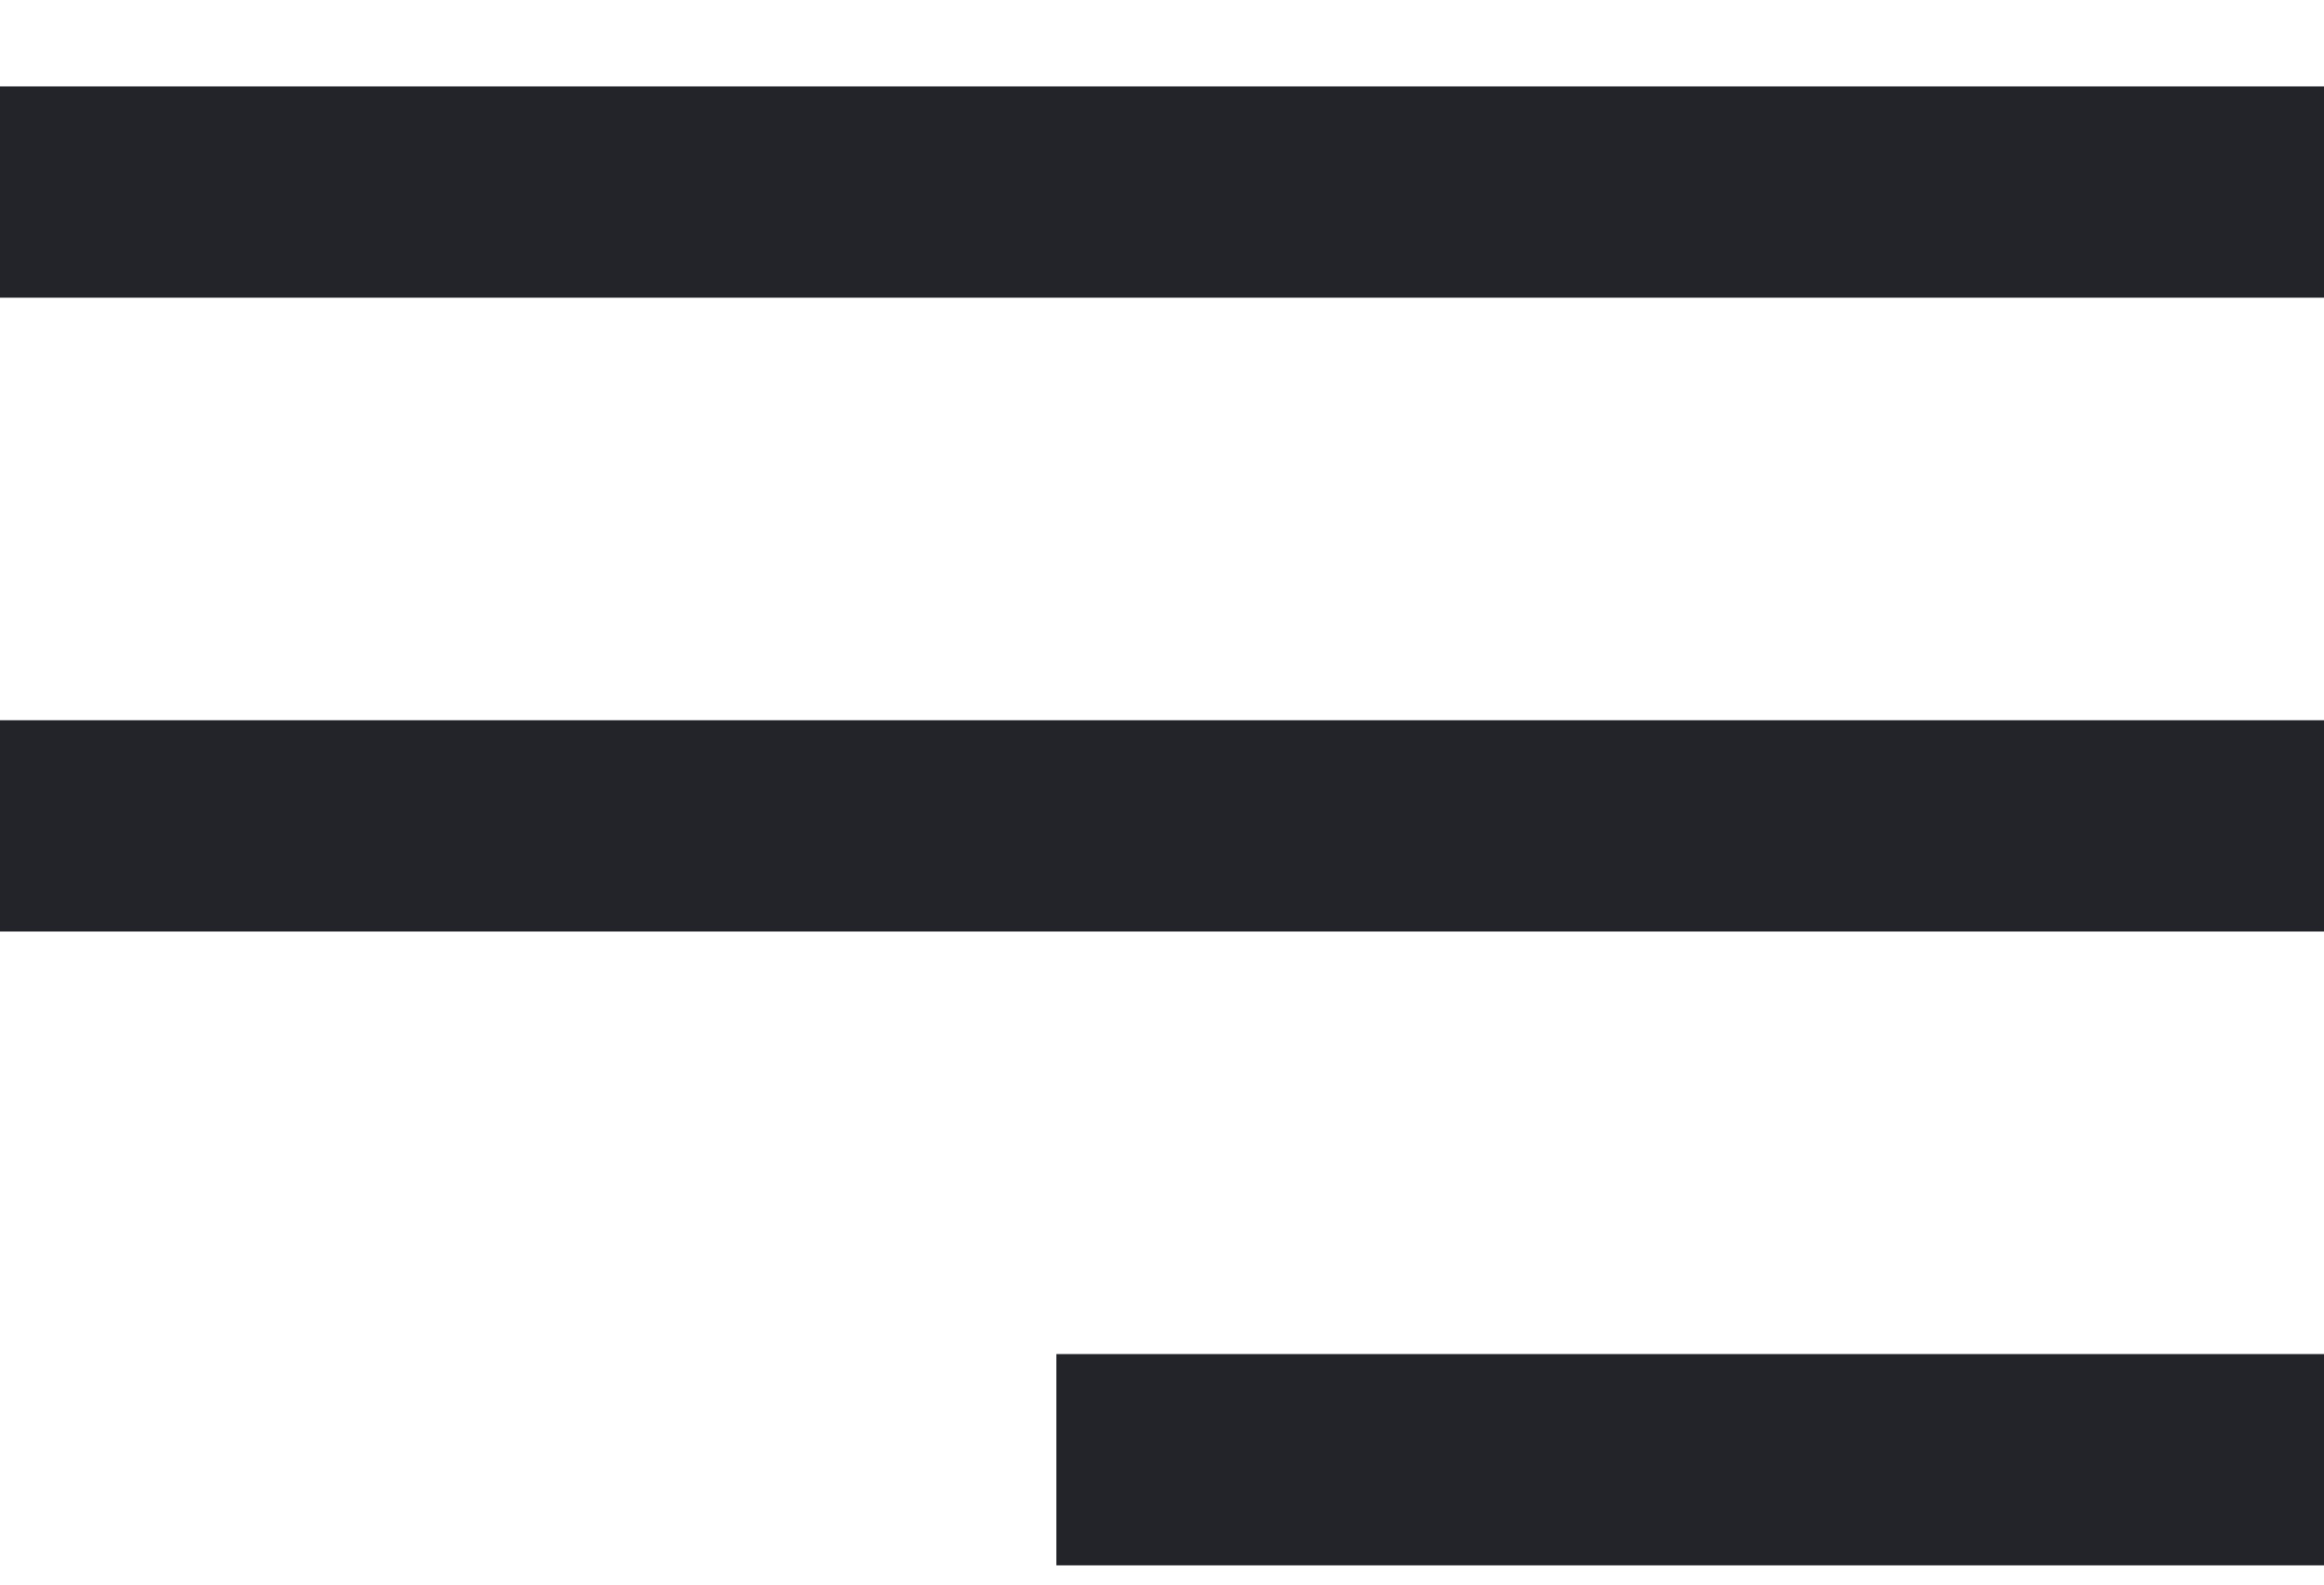
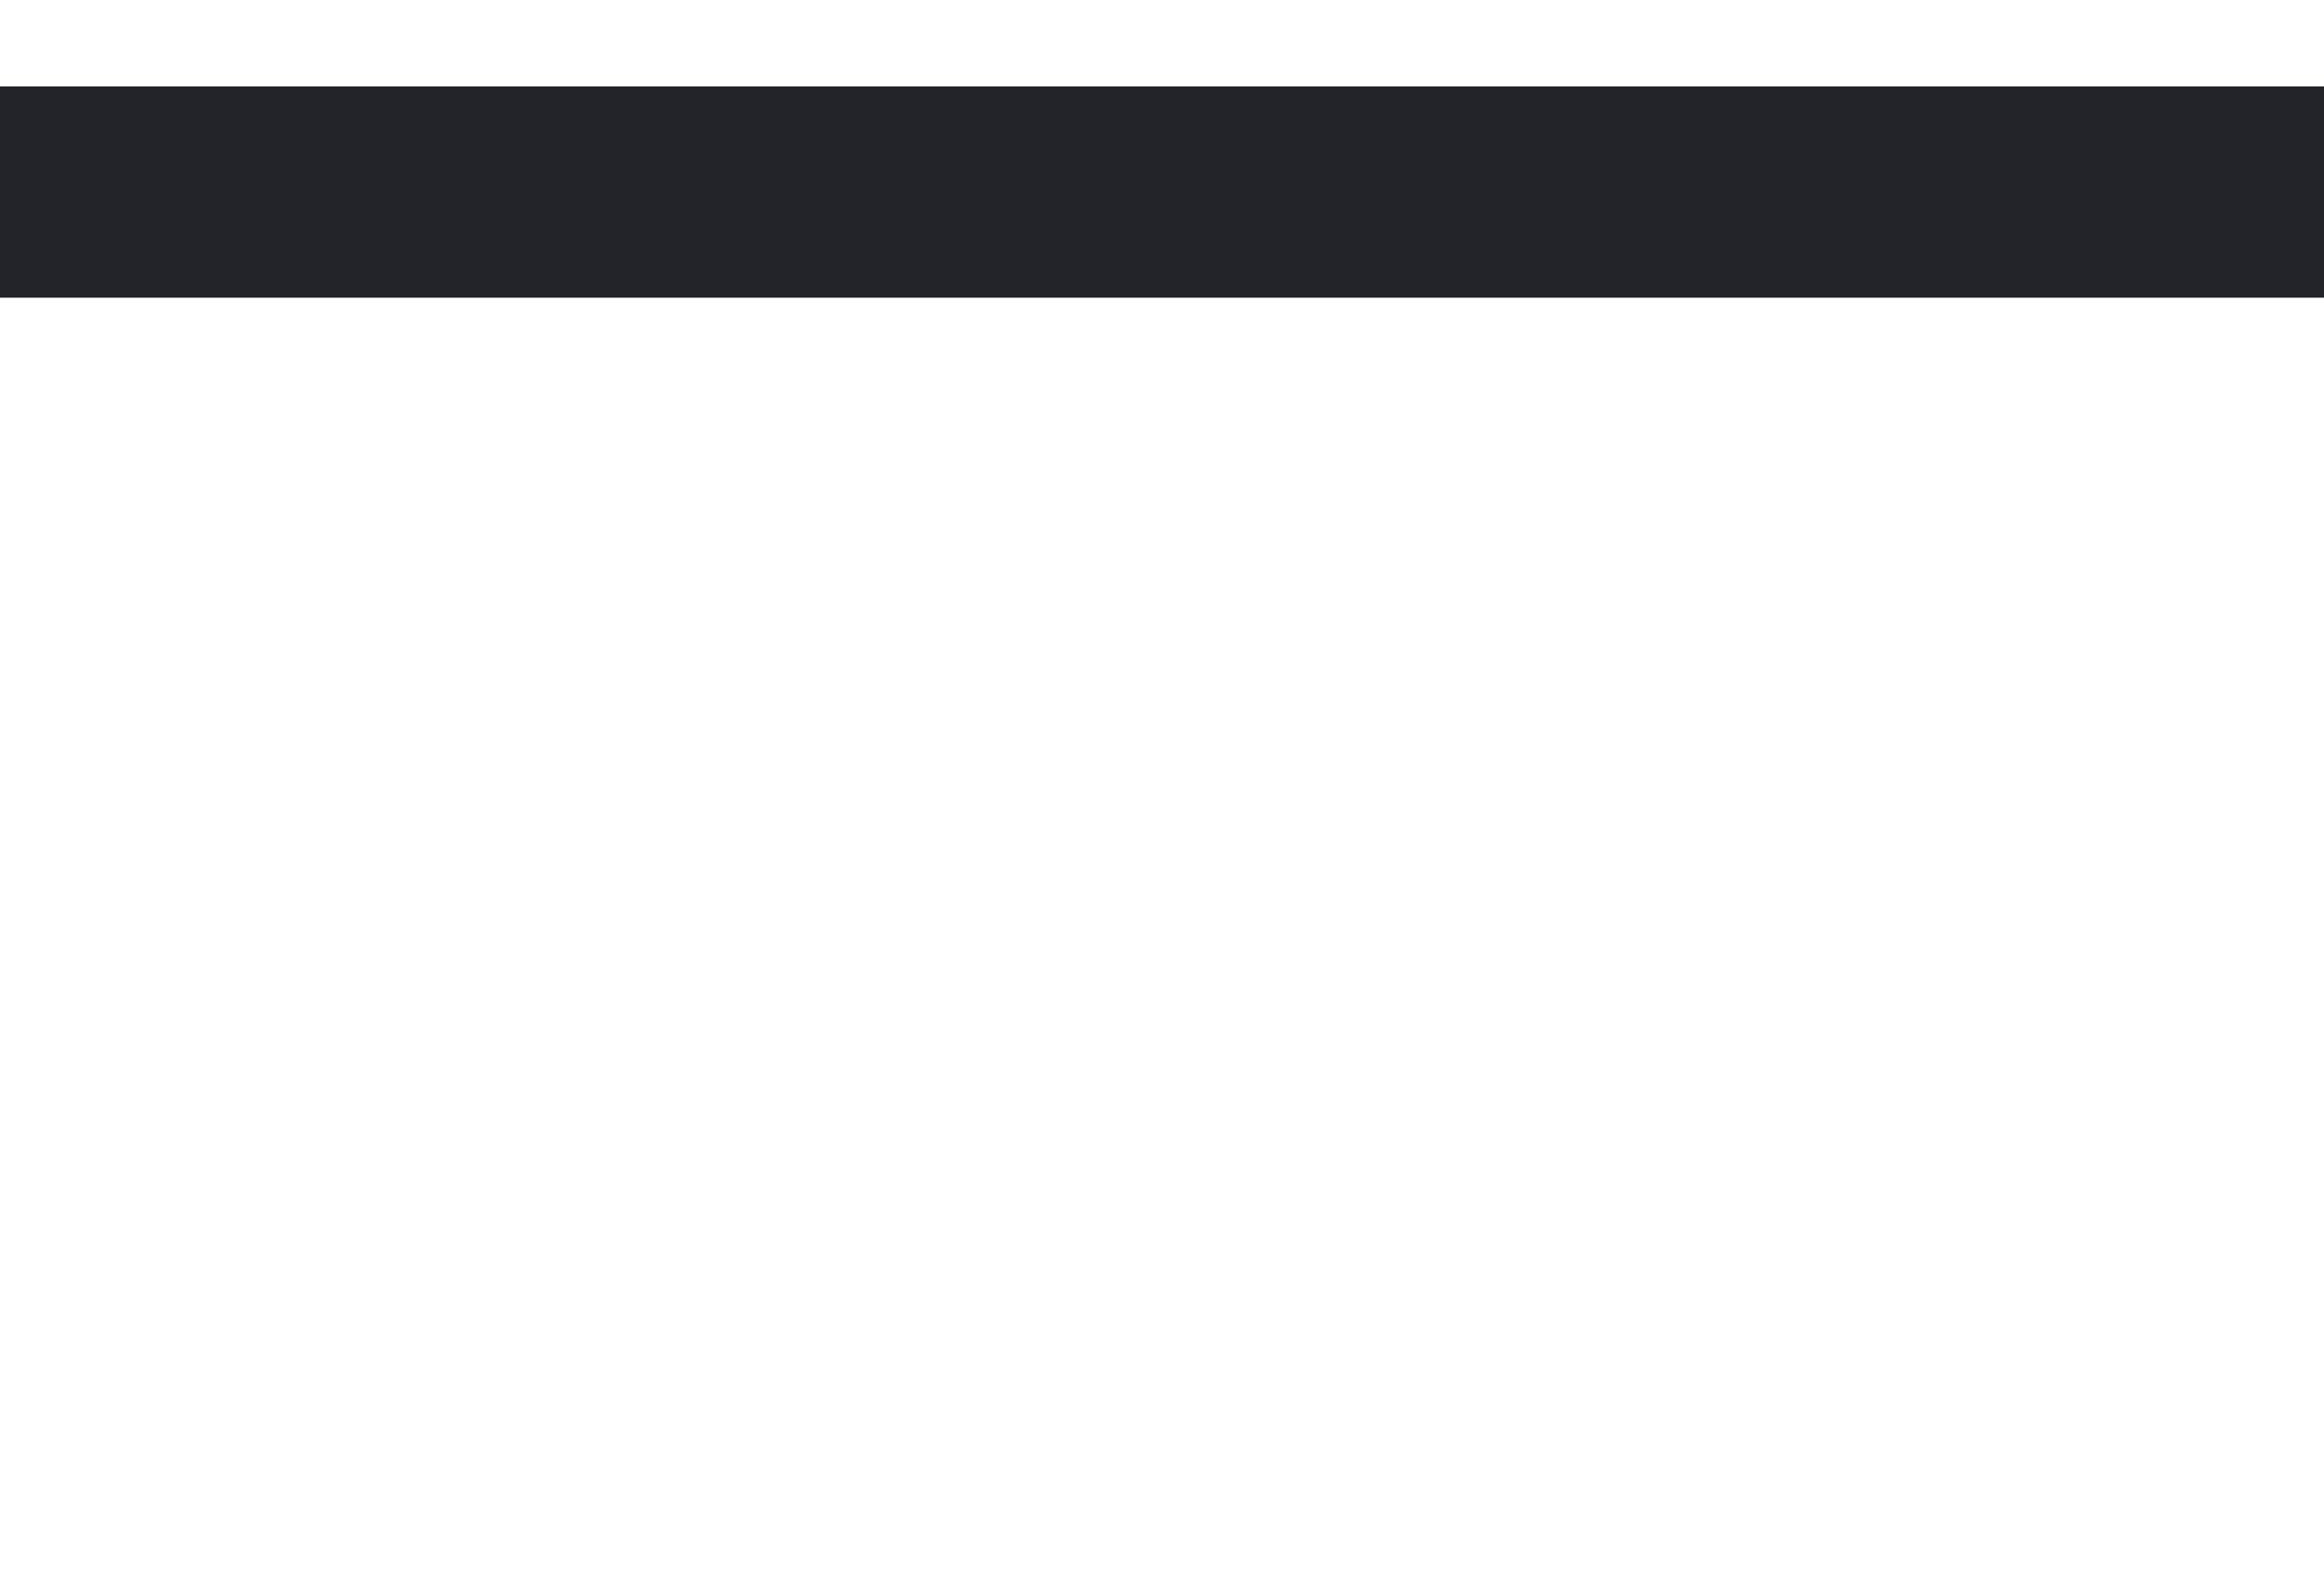
<svg xmlns="http://www.w3.org/2000/svg" width="22" height="15" viewBox="0 0 22 15" fill="none">
  <rect y="0.818" width="22" height="2" fill="#232429" />
-   <rect y="6.818" width="22" height="2" fill="#232429" />
-   <rect x="10" y="12.818" width="12" height="2" fill="#232429" />
</svg>